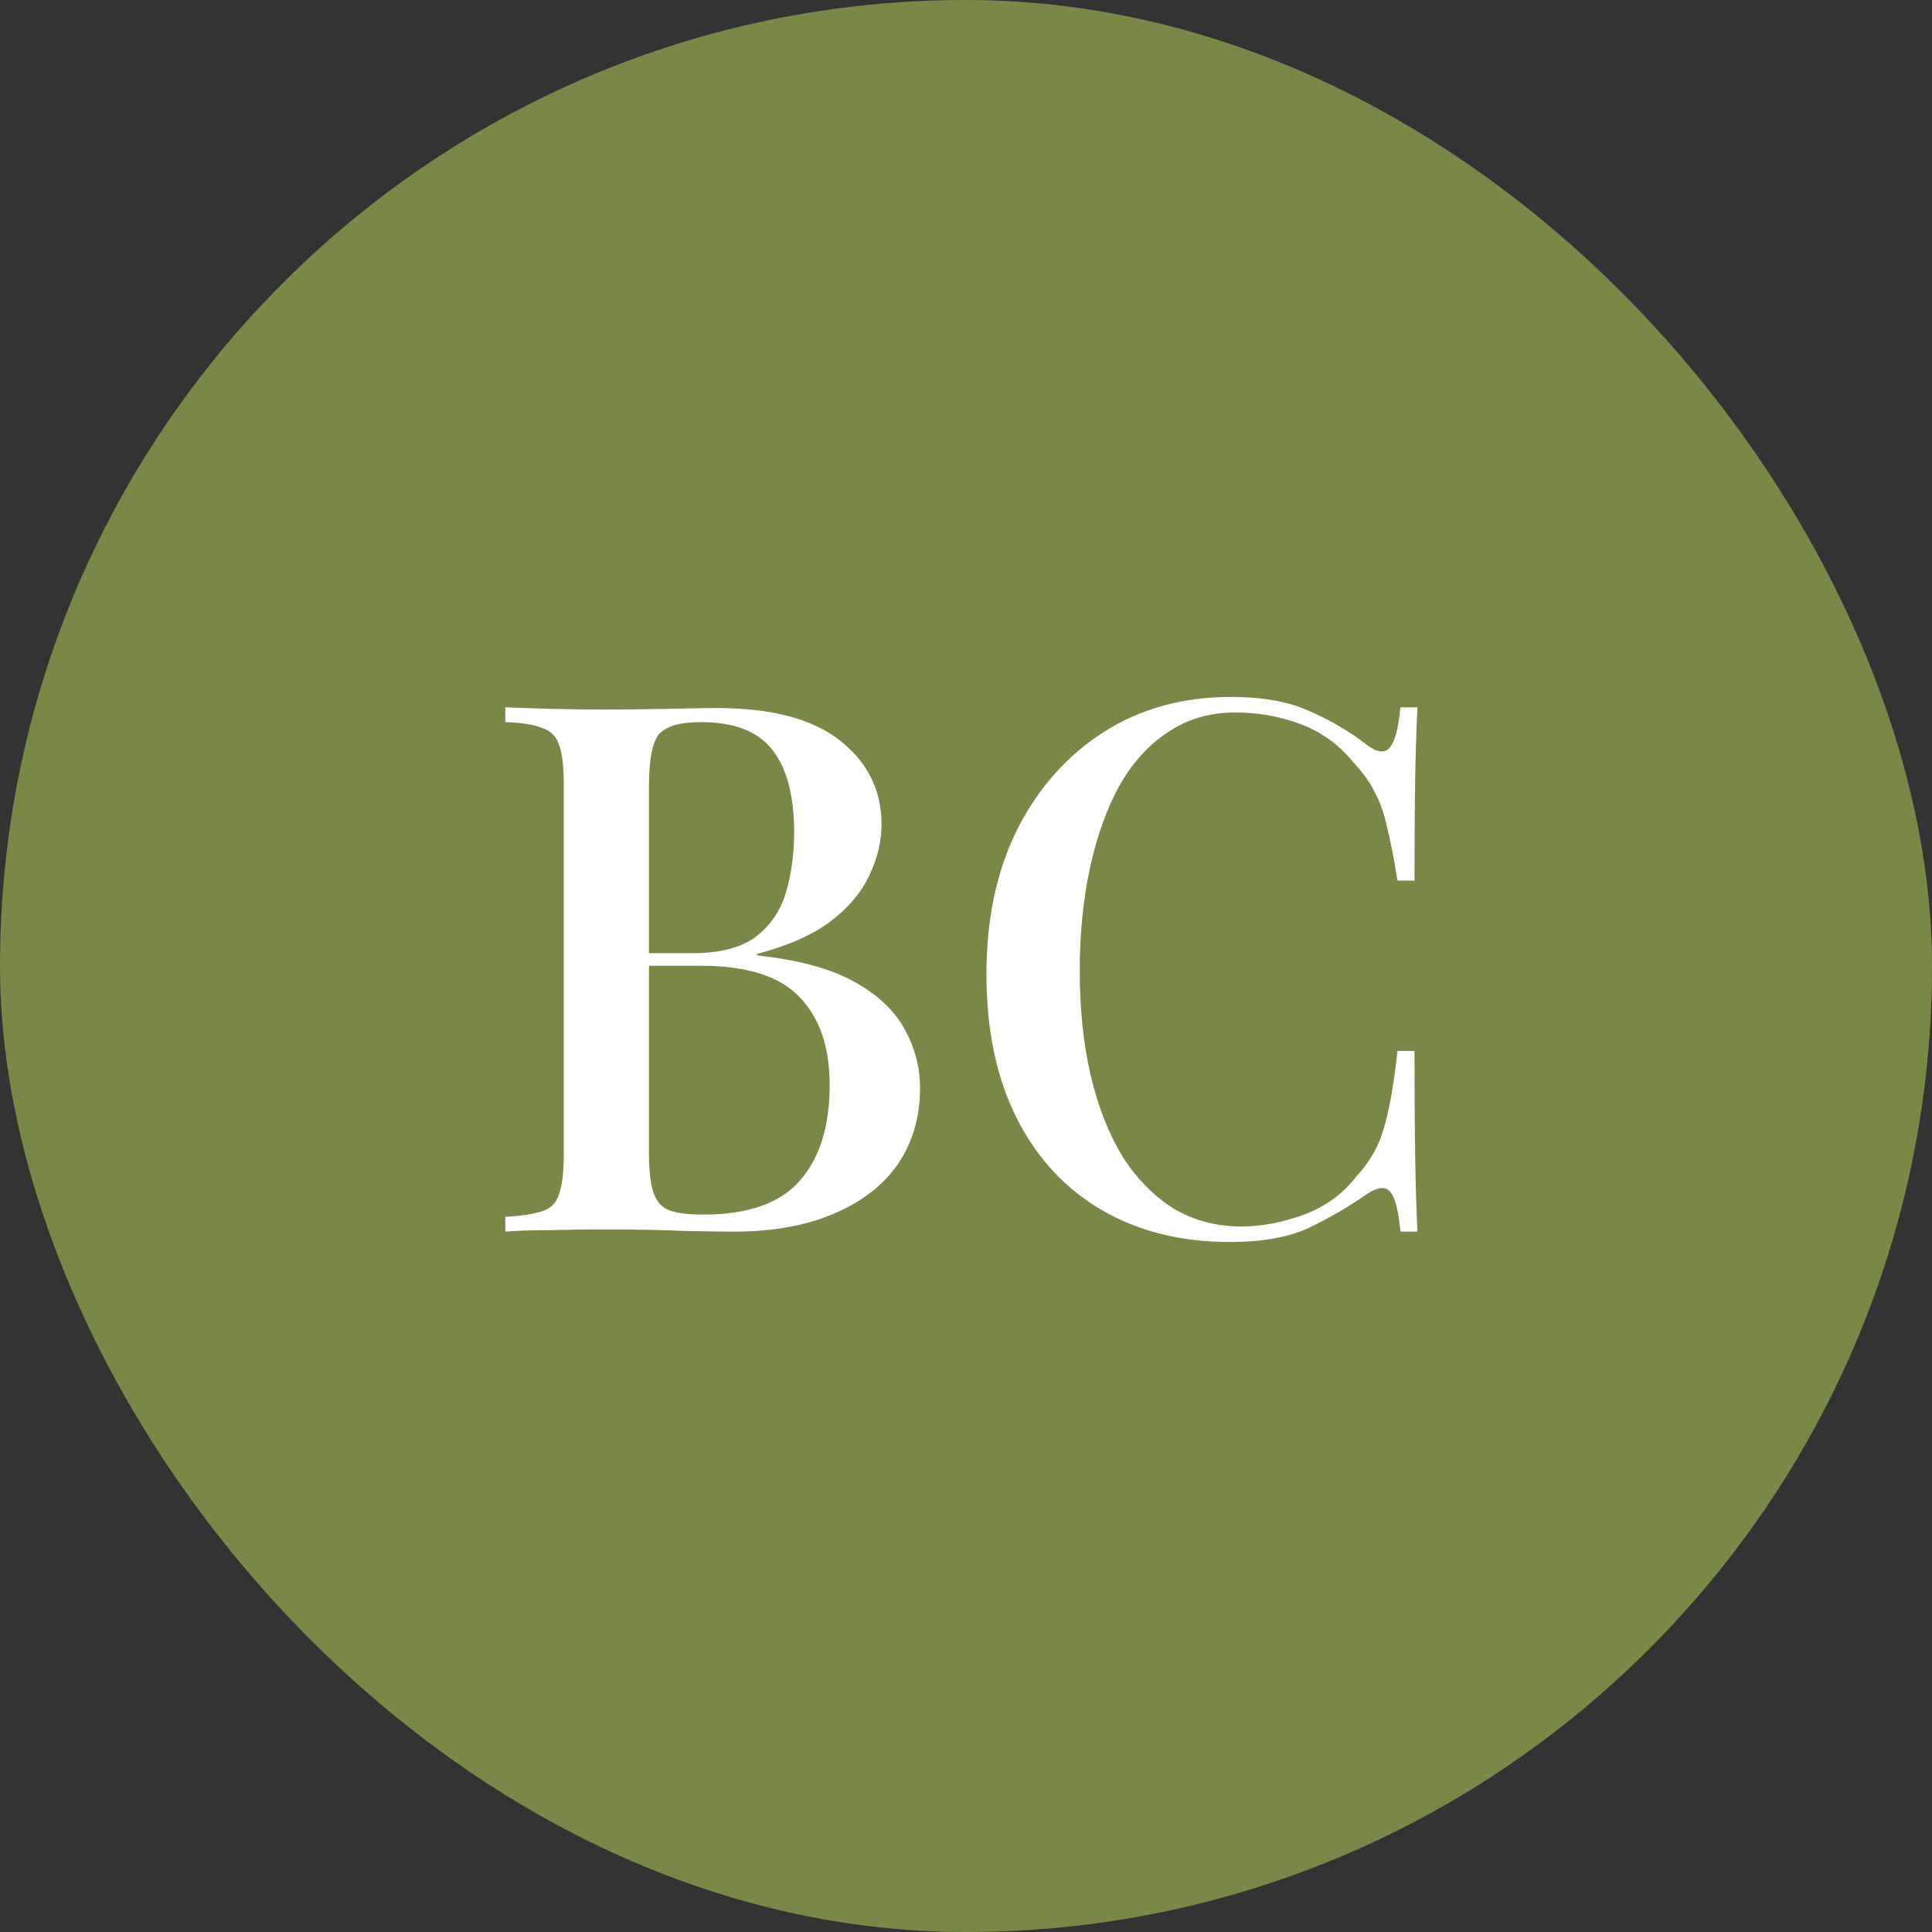
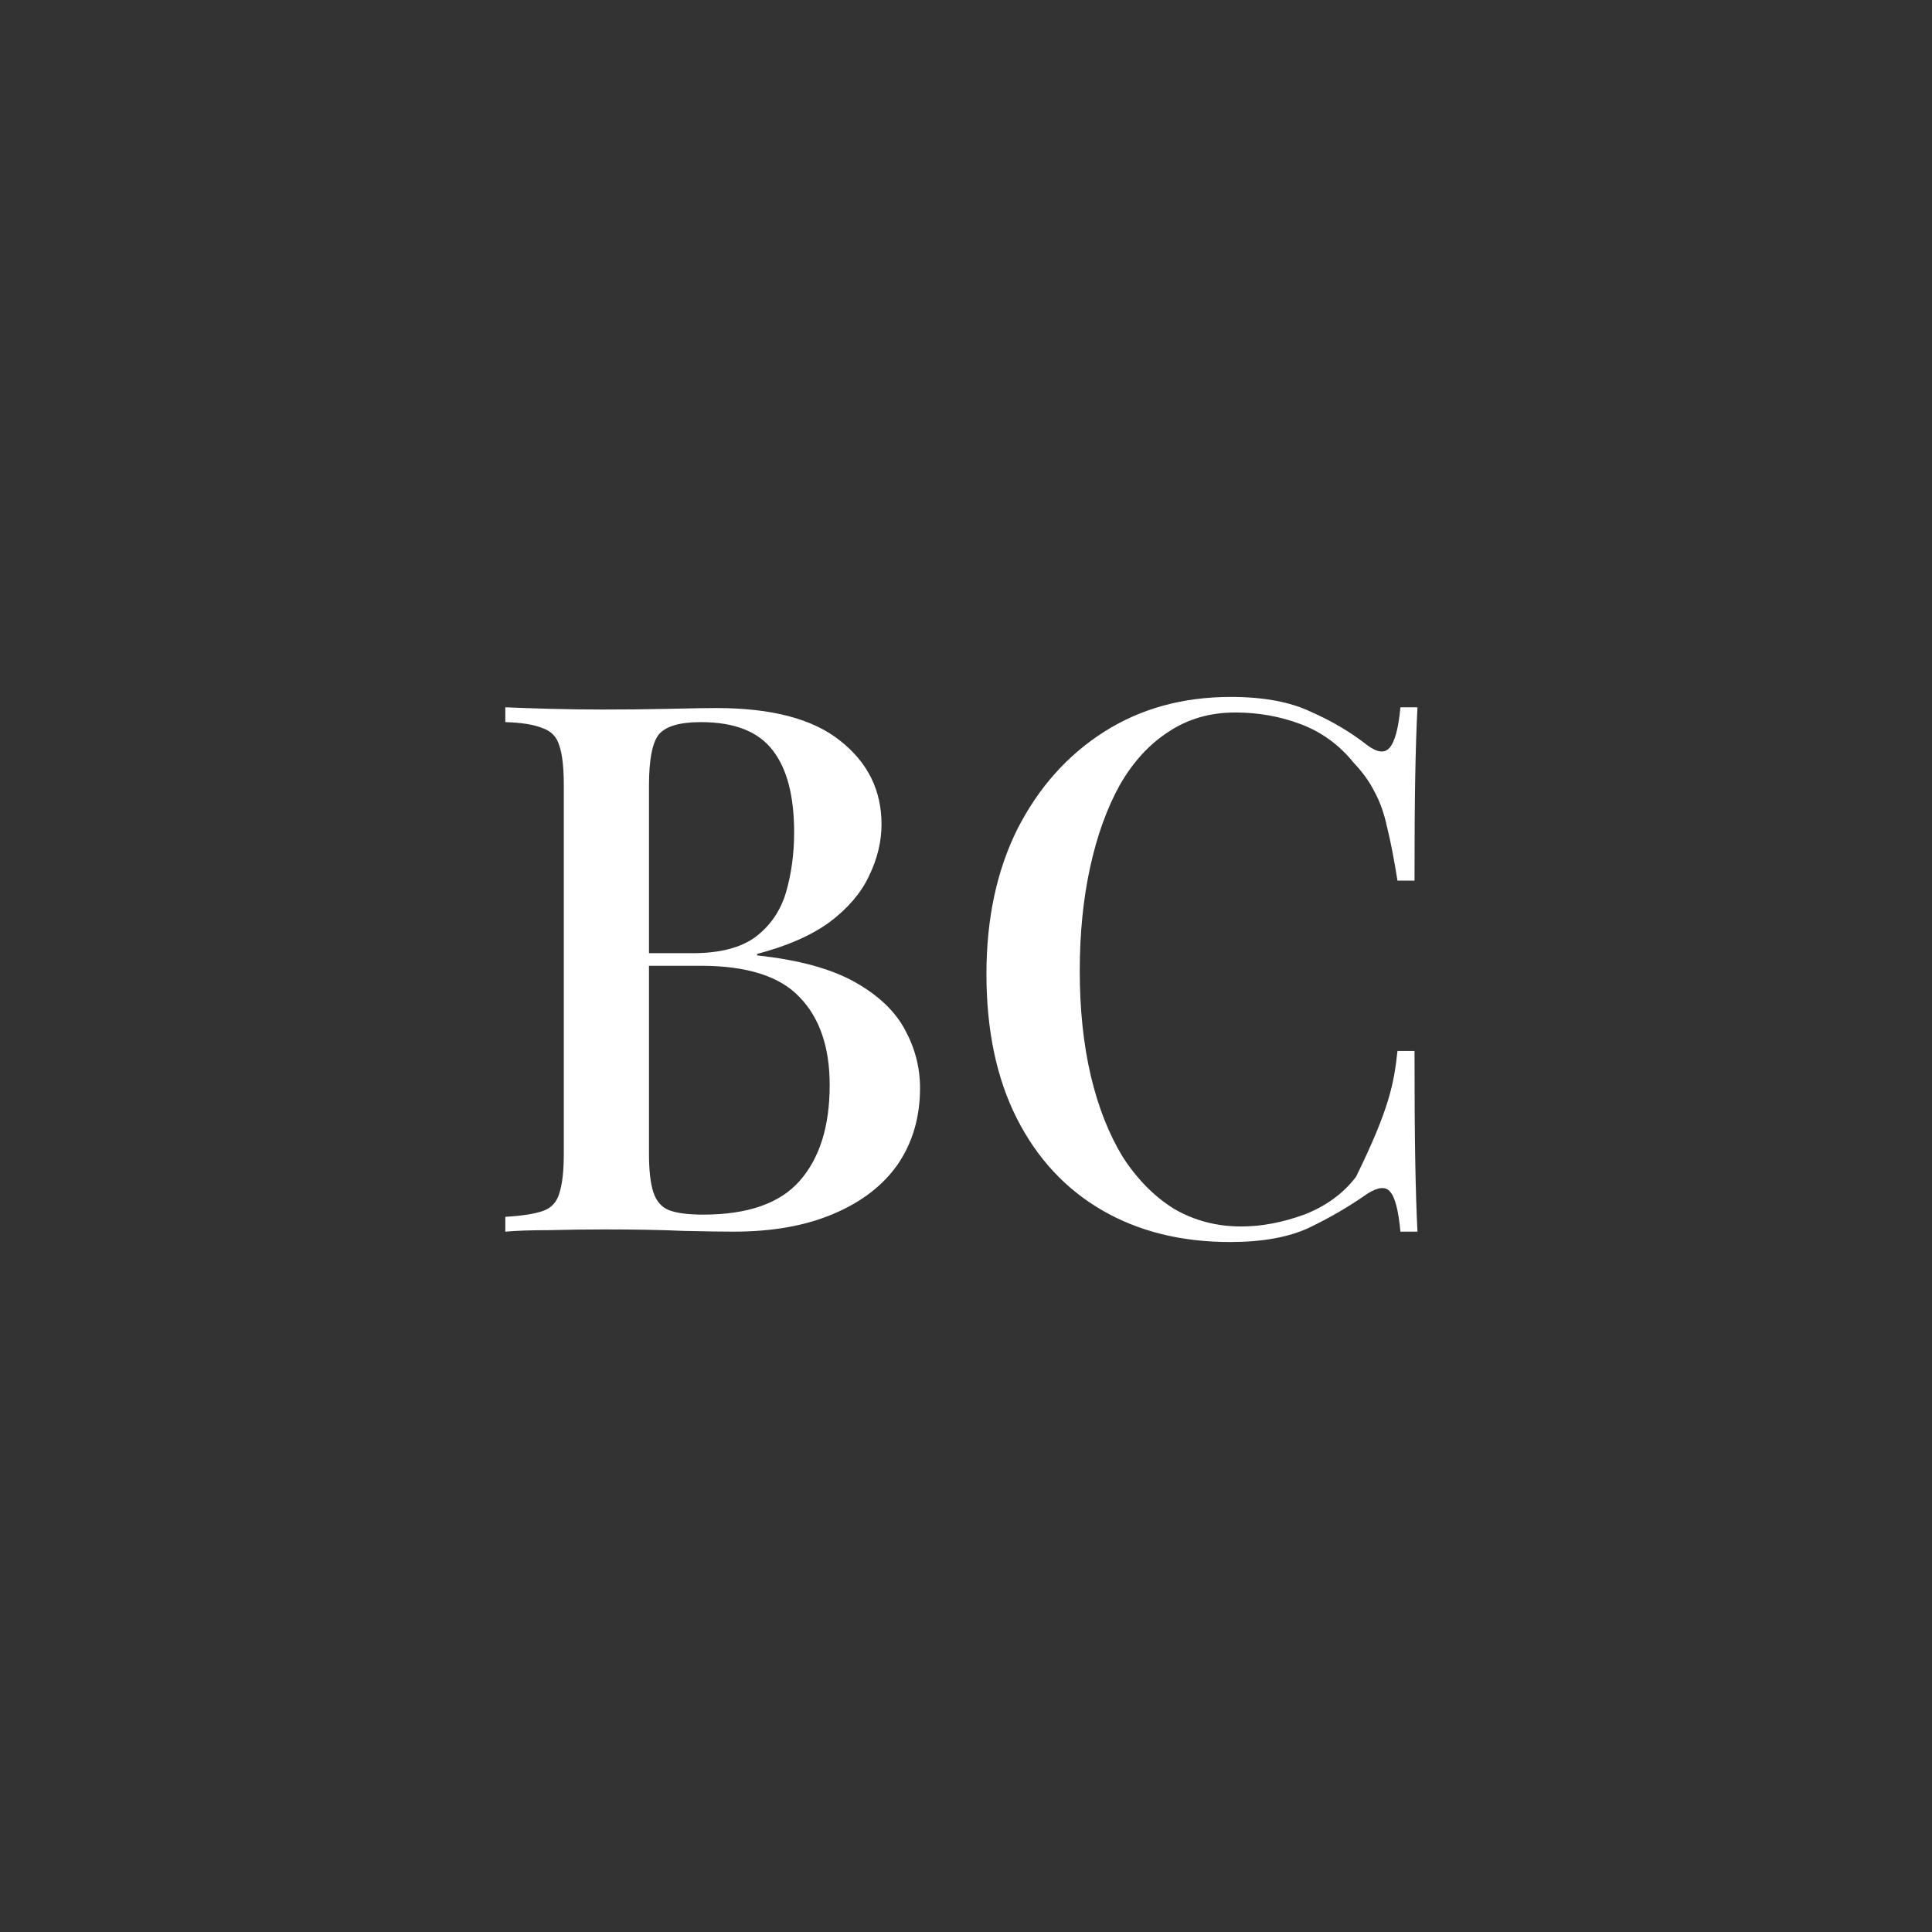
<svg xmlns="http://www.w3.org/2000/svg" width="240" height="240" viewBox="0 0 240 240" fill="none">
  <rect x="0" y="0" width="240" height="240" fill="#333333" stroke="none" />
-   <rect width="240" height="240" rx="120" fill="#798747" />
-   <path d="M62.77 87.864C64.18 87.925 65.99 87.987 68.198 88.048C70.467 88.109 72.706 88.14 74.914 88.14C77.858 88.14 80.648 88.109 83.286 88.048C85.984 87.987 87.886 87.956 88.99 87.956C95.859 87.956 100.98 89.305 104.354 92.004C107.788 94.703 109.506 98.168 109.506 102.4C109.506 104.547 108.984 106.693 107.942 108.84C106.96 110.925 105.335 112.827 103.066 114.544C100.796 116.2 97.791 117.519 94.05 118.5V118.684C99.202 119.236 103.25 120.34 106.194 121.996C109.138 123.652 111.223 125.645 112.45 127.976C113.676 130.245 114.29 132.637 114.29 135.152C114.29 138.771 113.37 141.929 111.53 144.628C109.69 147.265 107.022 149.32 103.526 150.792C100.091 152.264 95.951 153 91.106 153C89.756 153 87.702 152.969 84.942 152.908C82.243 152.785 78.962 152.724 75.098 152.724C72.767 152.724 70.467 152.755 68.198 152.816C65.99 152.816 64.18 152.877 62.77 153V151.16C64.855 151.037 66.419 150.792 67.462 150.424C68.504 150.056 69.179 149.32 69.486 148.216C69.854 147.112 70.038 145.456 70.038 143.248V97.616C70.038 95.347 69.854 93.691 69.486 92.648C69.179 91.544 68.474 90.808 67.37 90.44C66.327 90.011 64.794 89.765 62.77 89.704V87.864ZM87.058 89.704C84.42 89.704 82.672 90.225 81.814 91.268C81.016 92.311 80.618 94.427 80.618 97.616V143.248C80.618 145.395 80.802 147.02 81.17 148.124C81.538 149.228 82.182 149.964 83.102 150.332C84.083 150.7 85.494 150.884 87.334 150.884C92.854 150.884 96.84 149.504 99.294 146.744C101.808 143.923 103.066 139.936 103.066 134.784C103.066 130.061 101.808 126.412 99.294 123.836C96.84 121.26 92.762 119.972 87.058 119.972H78.134C78.134 119.972 78.134 119.727 78.134 119.236C78.134 118.684 78.134 118.408 78.134 118.408H86.046C89.419 118.408 92.026 117.733 93.866 116.384C95.706 114.973 96.963 113.133 97.638 110.864C98.312 108.533 98.65 106.049 98.65 103.412C98.65 98.873 97.76 95.469 95.982 93.2C94.203 90.869 91.228 89.704 87.058 89.704ZM152.899 86.576C156.947 86.576 160.259 87.189 162.835 88.416C165.473 89.581 167.803 90.961 169.827 92.556C171.054 93.476 171.974 93.599 172.587 92.924C173.262 92.188 173.722 90.501 173.967 87.864H176.083C175.961 90.195 175.869 93.016 175.807 96.328C175.746 99.579 175.715 103.933 175.715 109.392H173.599C173.17 106.693 172.741 104.485 172.311 102.768C171.943 101.051 171.422 99.579 170.747 98.352C170.134 97.125 169.275 95.929 168.171 94.764C166.393 92.556 164.215 90.961 161.639 89.98C159.063 88.999 156.334 88.508 153.451 88.508C150.323 88.508 147.563 89.305 145.171 90.9C142.779 92.433 140.755 94.641 139.099 97.524C137.505 100.407 136.278 103.811 135.419 107.736C134.561 111.661 134.131 115.955 134.131 120.616C134.131 125.4 134.591 129.755 135.511 133.68C136.431 137.544 137.75 140.887 139.467 143.708C141.246 146.468 143.362 148.615 145.815 150.148C148.33 151.62 151.121 152.356 154.187 152.356C156.702 152.356 159.309 151.865 162.007 150.884C164.706 149.841 166.853 148.277 168.447 146.192C170.165 144.352 171.33 142.297 171.943 140.028C172.618 137.697 173.17 134.539 173.599 130.552H175.715C175.715 136.195 175.746 140.764 175.807 144.26C175.869 147.695 175.961 150.608 176.083 153H173.967C173.722 150.363 173.293 148.707 172.679 148.032C172.127 147.357 171.177 147.449 169.827 148.308C167.558 149.903 165.135 151.313 162.559 152.54C160.045 153.705 156.794 154.288 152.807 154.288C146.735 154.288 141.43 152.969 136.891 150.332C132.353 147.695 128.826 143.892 126.311 138.924C123.797 133.956 122.539 127.976 122.539 120.984C122.539 114.115 123.827 108.104 126.403 102.952C129.041 97.8 132.629 93.783 137.167 90.9C141.706 88.017 146.95 86.576 152.899 86.576Z" fill="white" />
+   <path d="M62.77 87.864C64.18 87.925 65.99 87.987 68.198 88.048C70.467 88.109 72.706 88.14 74.914 88.14C77.858 88.14 80.648 88.109 83.286 88.048C85.984 87.987 87.886 87.956 88.99 87.956C95.859 87.956 100.98 89.305 104.354 92.004C107.788 94.703 109.506 98.168 109.506 102.4C109.506 104.547 108.984 106.693 107.942 108.84C106.96 110.925 105.335 112.827 103.066 114.544C100.796 116.2 97.791 117.519 94.05 118.5V118.684C99.202 119.236 103.25 120.34 106.194 121.996C109.138 123.652 111.223 125.645 112.45 127.976C113.676 130.245 114.29 132.637 114.29 135.152C114.29 138.771 113.37 141.929 111.53 144.628C109.69 147.265 107.022 149.32 103.526 150.792C100.091 152.264 95.951 153 91.106 153C89.756 153 87.702 152.969 84.942 152.908C82.243 152.785 78.962 152.724 75.098 152.724C72.767 152.724 70.467 152.755 68.198 152.816C65.99 152.816 64.18 152.877 62.77 153V151.16C64.855 151.037 66.419 150.792 67.462 150.424C68.504 150.056 69.179 149.32 69.486 148.216C69.854 147.112 70.038 145.456 70.038 143.248V97.616C70.038 95.347 69.854 93.691 69.486 92.648C69.179 91.544 68.474 90.808 67.37 90.44C66.327 90.011 64.794 89.765 62.77 89.704V87.864ZM87.058 89.704C84.42 89.704 82.672 90.225 81.814 91.268C81.016 92.311 80.618 94.427 80.618 97.616V143.248C80.618 145.395 80.802 147.02 81.17 148.124C81.538 149.228 82.182 149.964 83.102 150.332C84.083 150.7 85.494 150.884 87.334 150.884C92.854 150.884 96.84 149.504 99.294 146.744C101.808 143.923 103.066 139.936 103.066 134.784C103.066 130.061 101.808 126.412 99.294 123.836C96.84 121.26 92.762 119.972 87.058 119.972H78.134C78.134 119.972 78.134 119.727 78.134 119.236C78.134 118.684 78.134 118.408 78.134 118.408H86.046C89.419 118.408 92.026 117.733 93.866 116.384C95.706 114.973 96.963 113.133 97.638 110.864C98.312 108.533 98.65 106.049 98.65 103.412C98.65 98.873 97.76 95.469 95.982 93.2C94.203 90.869 91.228 89.704 87.058 89.704ZM152.899 86.576C156.947 86.576 160.259 87.189 162.835 88.416C165.473 89.581 167.803 90.961 169.827 92.556C171.054 93.476 171.974 93.599 172.587 92.924C173.262 92.188 173.722 90.501 173.967 87.864H176.083C175.961 90.195 175.869 93.016 175.807 96.328C175.746 99.579 175.715 103.933 175.715 109.392H173.599C173.17 106.693 172.741 104.485 172.311 102.768C171.943 101.051 171.422 99.579 170.747 98.352C170.134 97.125 169.275 95.929 168.171 94.764C166.393 92.556 164.215 90.961 161.639 89.98C159.063 88.999 156.334 88.508 153.451 88.508C150.323 88.508 147.563 89.305 145.171 90.9C142.779 92.433 140.755 94.641 139.099 97.524C137.505 100.407 136.278 103.811 135.419 107.736C134.561 111.661 134.131 115.955 134.131 120.616C134.131 125.4 134.591 129.755 135.511 133.68C136.431 137.544 137.75 140.887 139.467 143.708C141.246 146.468 143.362 148.615 145.815 150.148C148.33 151.62 151.121 152.356 154.187 152.356C156.702 152.356 159.309 151.865 162.007 150.884C164.706 149.841 166.853 148.277 168.447 146.192C172.618 137.697 173.17 134.539 173.599 130.552H175.715C175.715 136.195 175.746 140.764 175.807 144.26C175.869 147.695 175.961 150.608 176.083 153H173.967C173.722 150.363 173.293 148.707 172.679 148.032C172.127 147.357 171.177 147.449 169.827 148.308C167.558 149.903 165.135 151.313 162.559 152.54C160.045 153.705 156.794 154.288 152.807 154.288C146.735 154.288 141.43 152.969 136.891 150.332C132.353 147.695 128.826 143.892 126.311 138.924C123.797 133.956 122.539 127.976 122.539 120.984C122.539 114.115 123.827 108.104 126.403 102.952C129.041 97.8 132.629 93.783 137.167 90.9C141.706 88.017 146.95 86.576 152.899 86.576Z" fill="white" />
</svg>